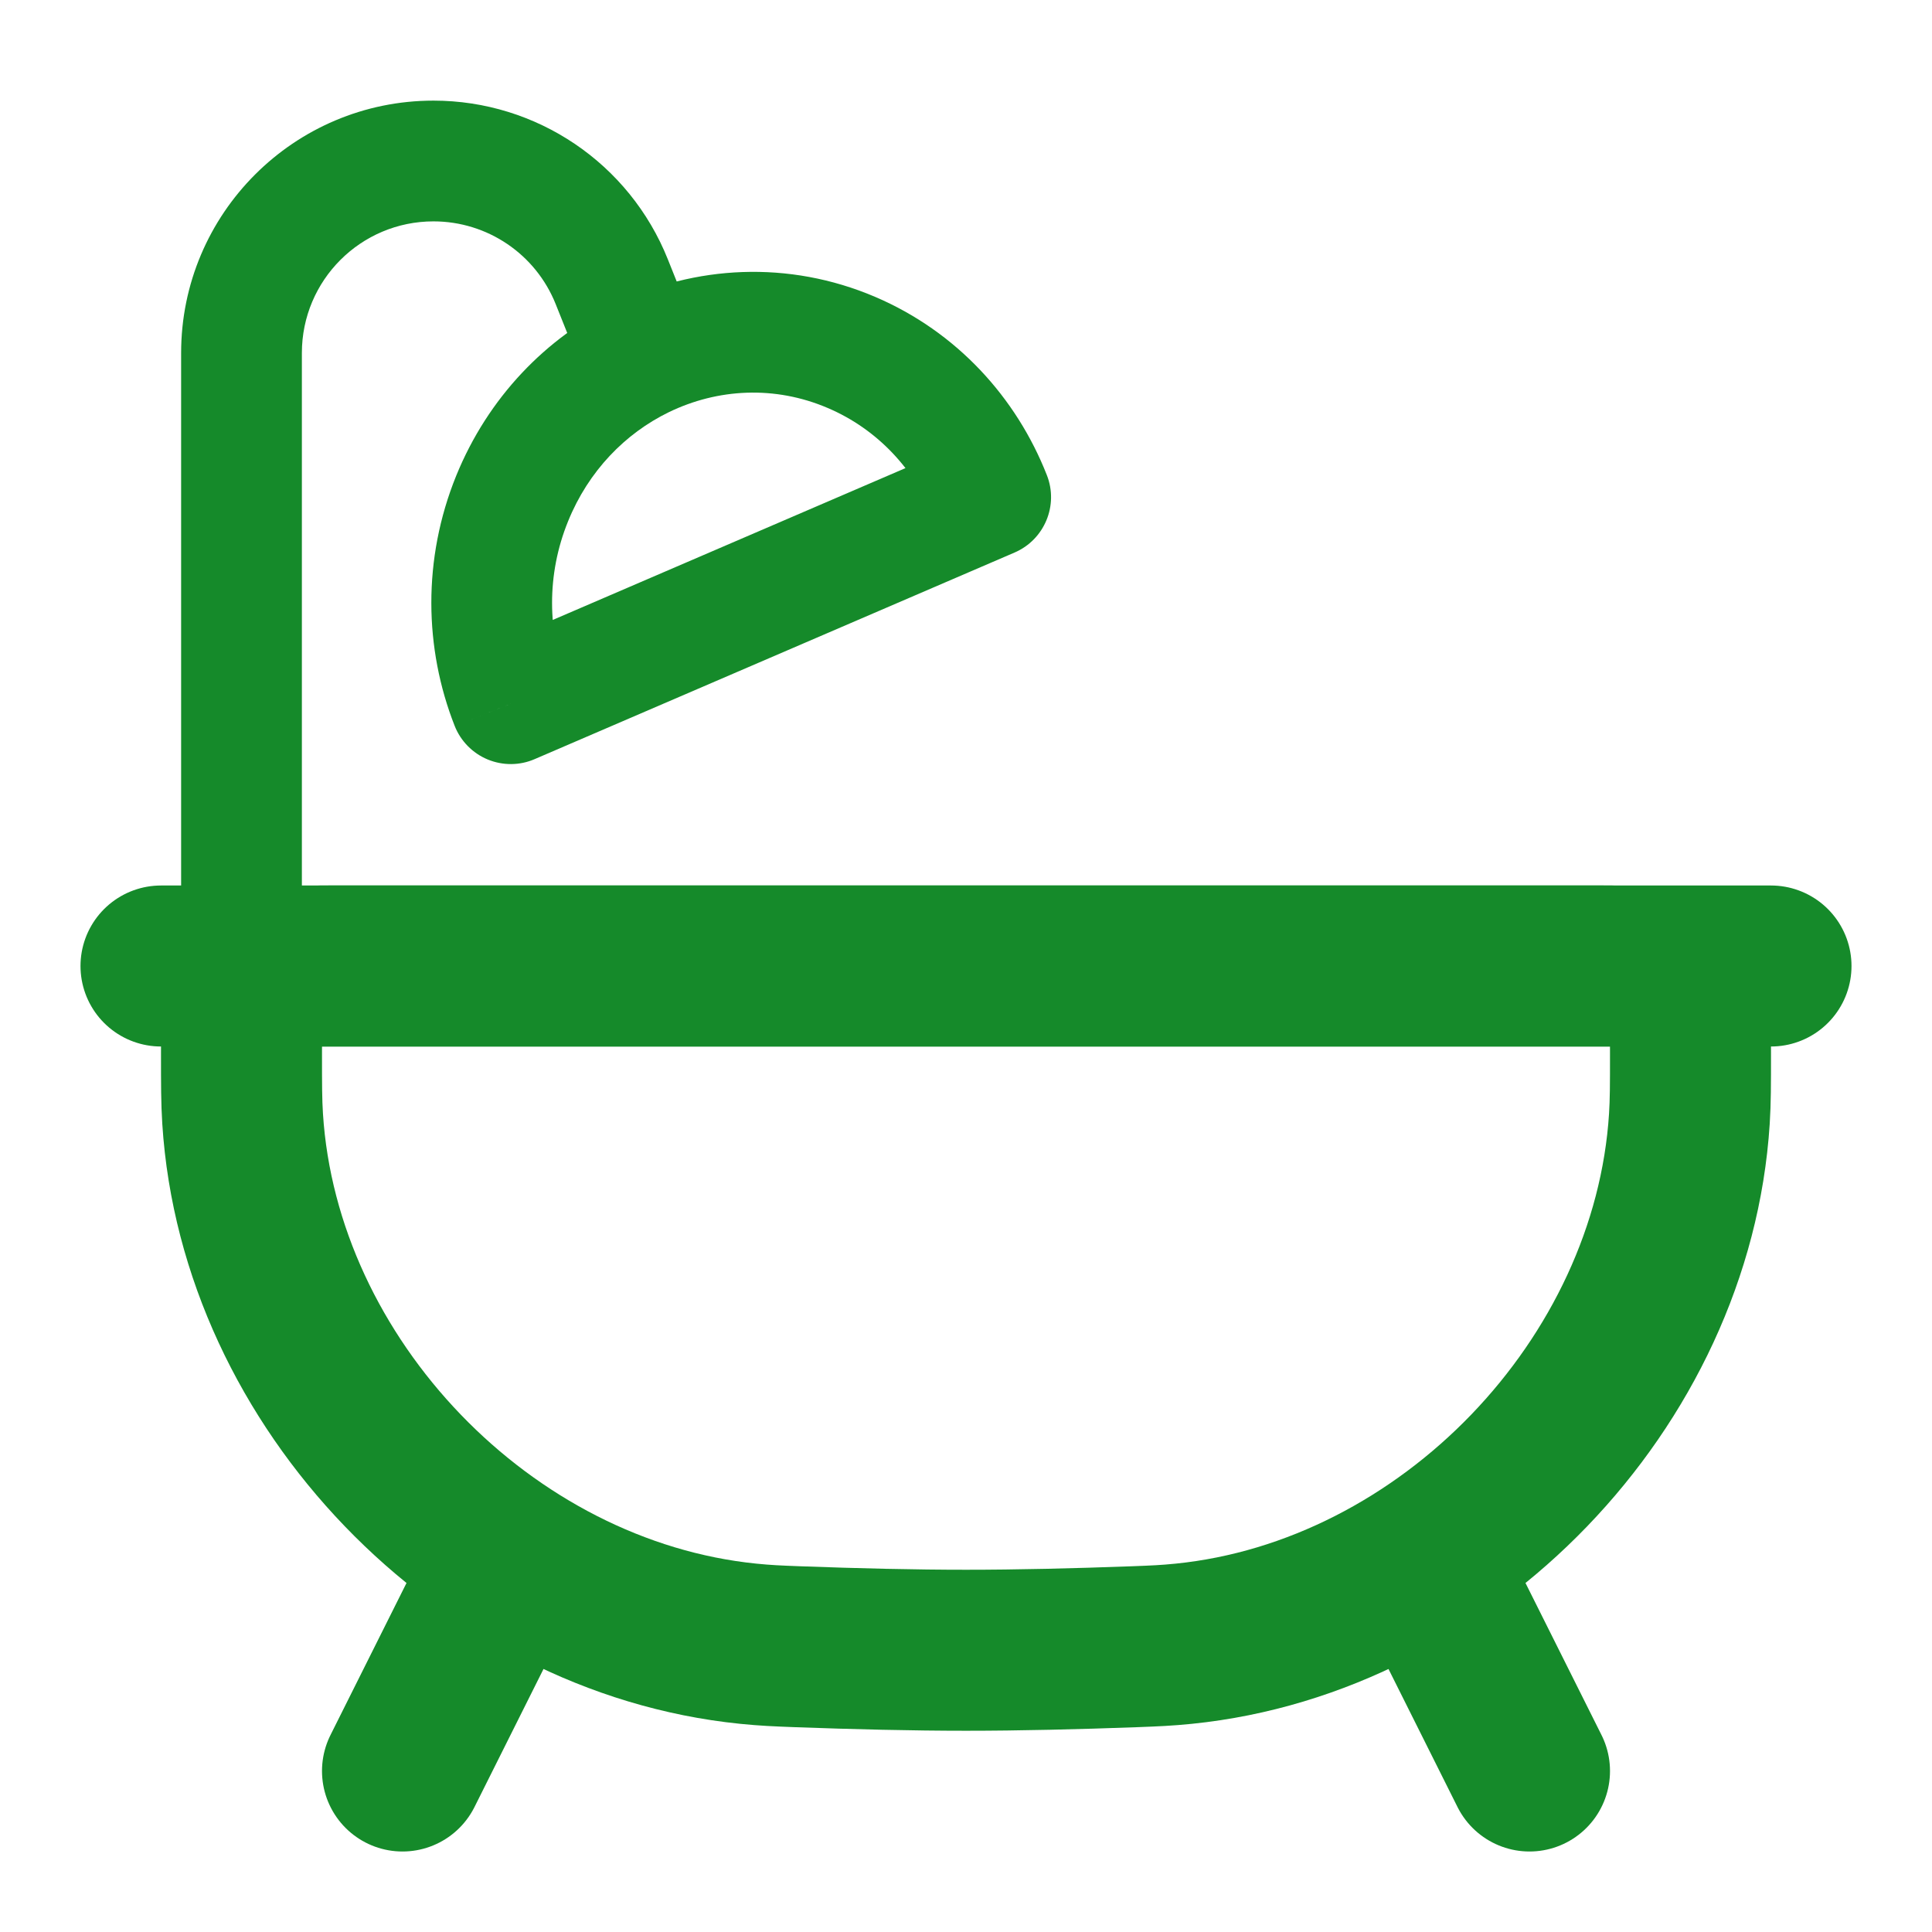
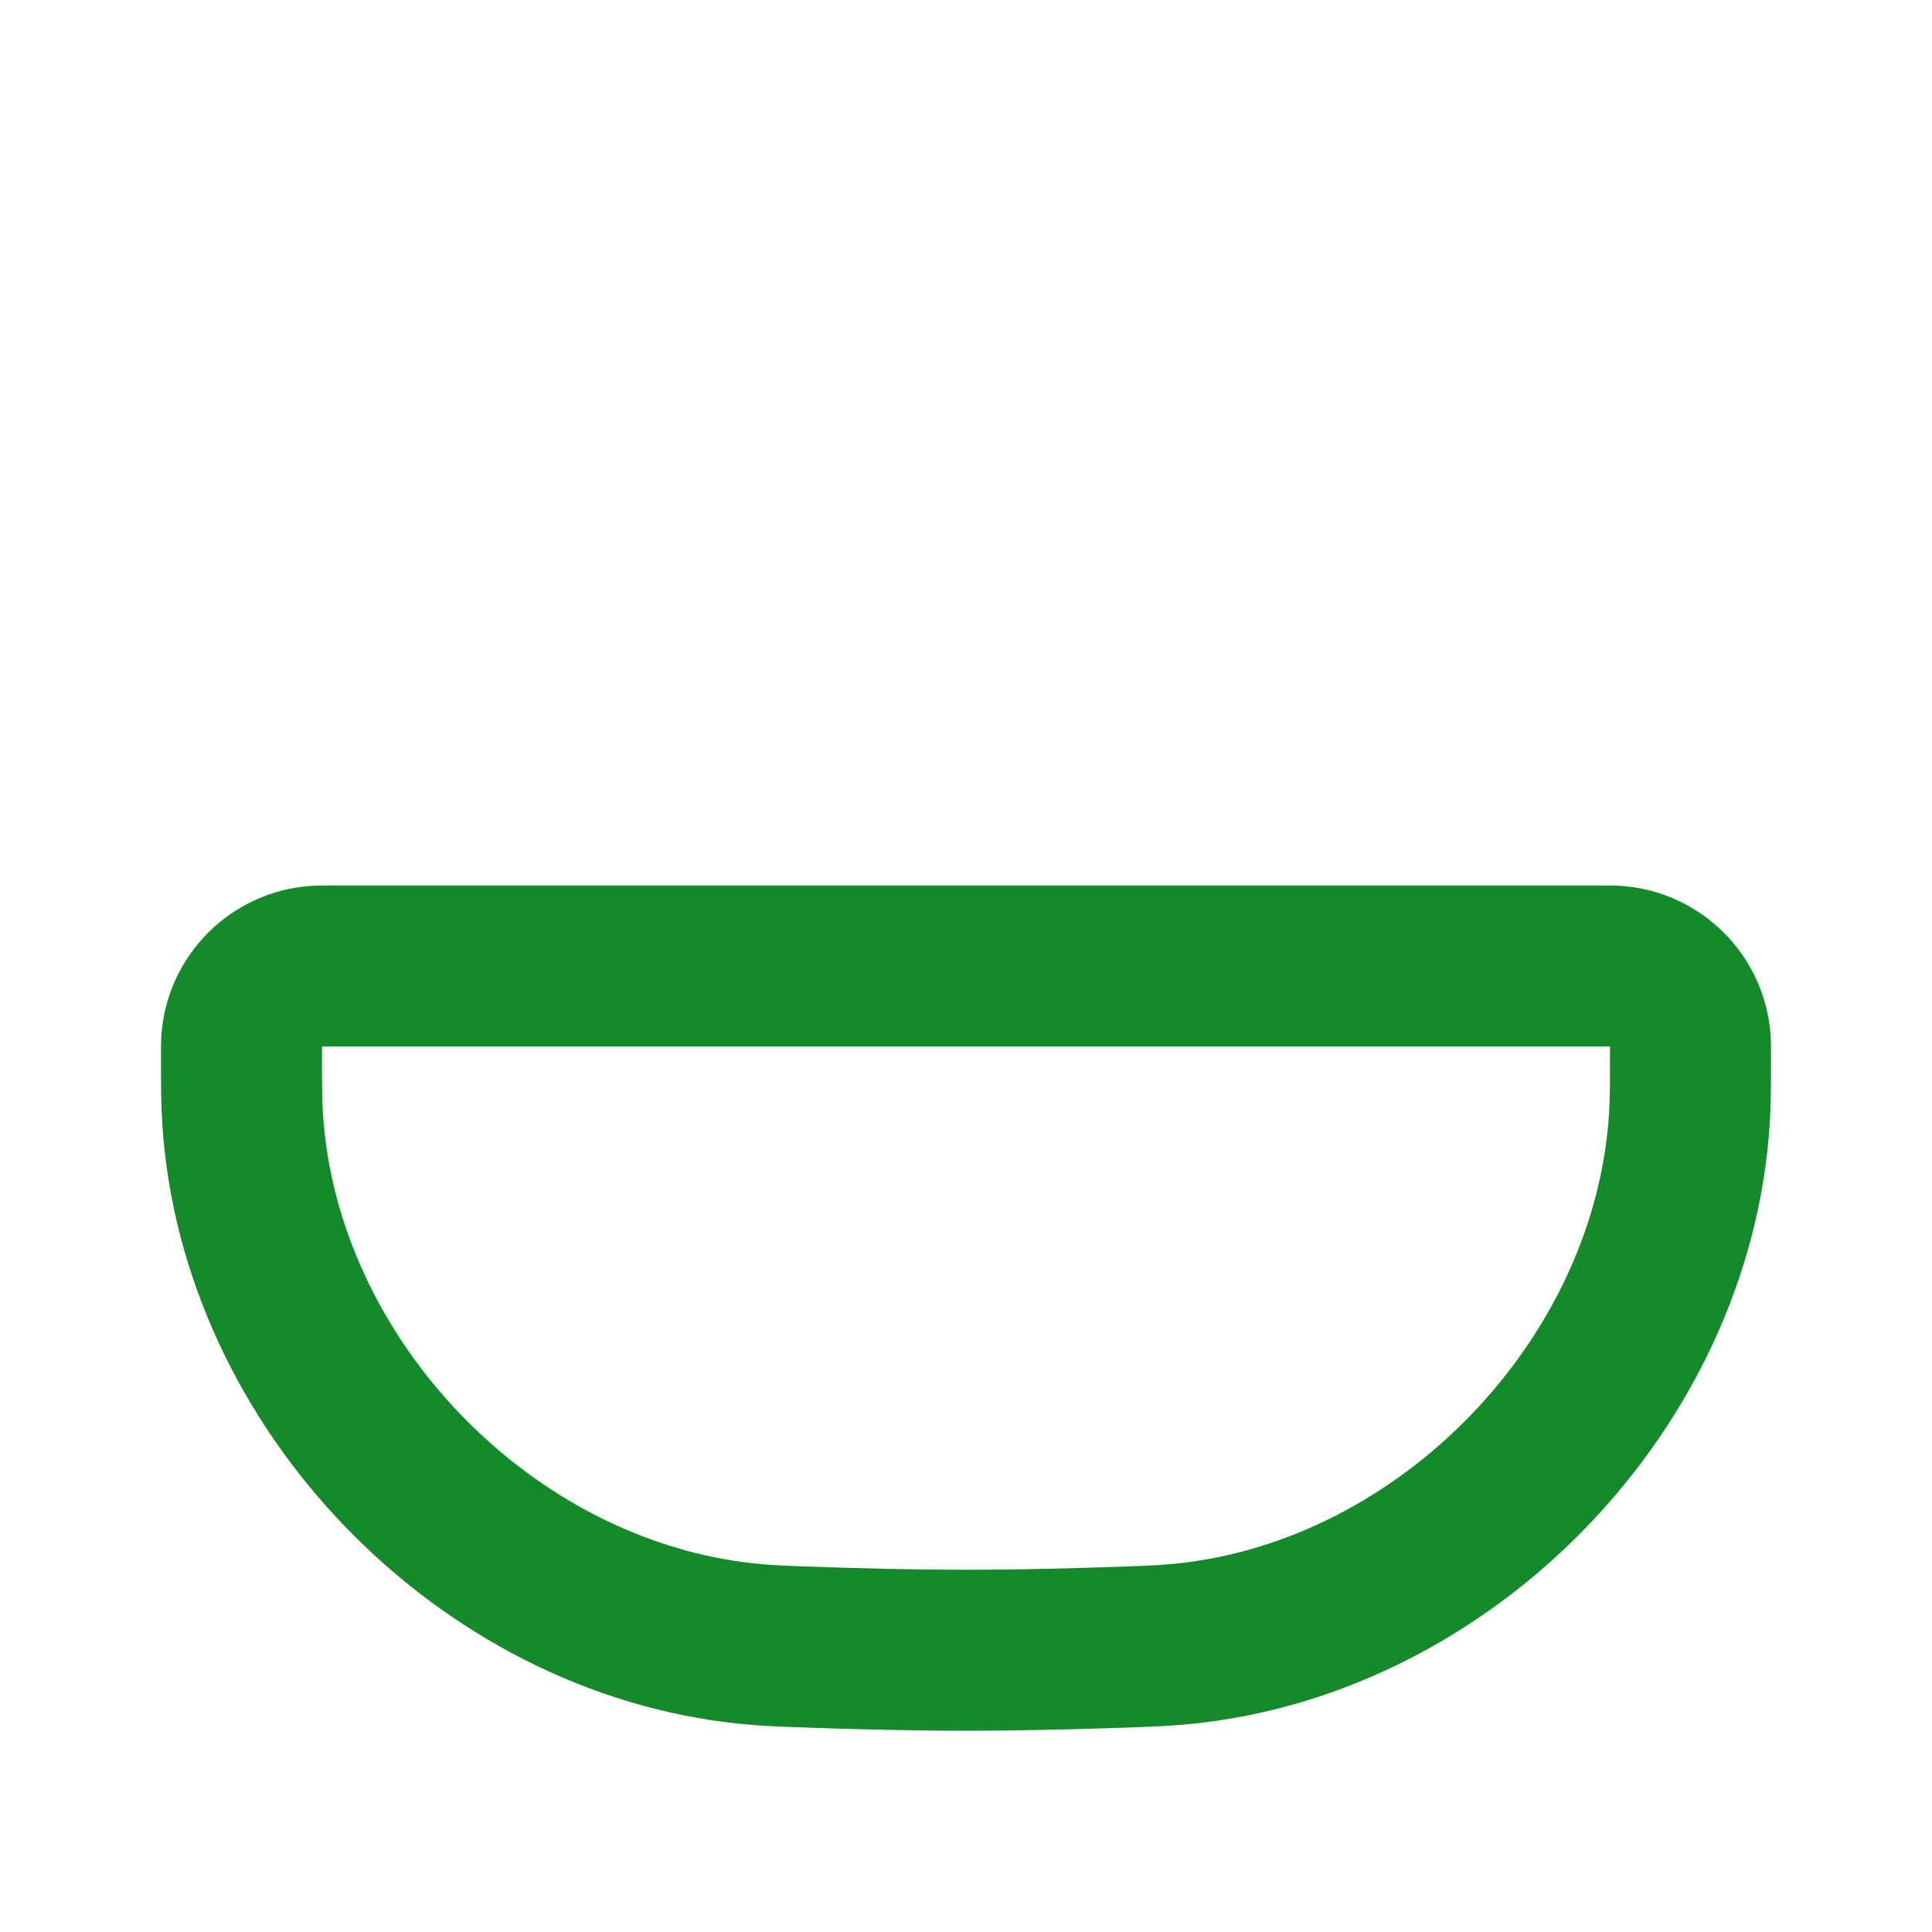
<svg xmlns="http://www.w3.org/2000/svg" width="800px" height="800px" viewBox="0 0 24 24" fill="none">
  <path d="M3 13.083C3 13.006 3 12.967 3.002 12.935C3.035 12.434 3.434 12.035 3.935 12.002C3.968 12 4.006 12 4.083 12H19.917C19.994 12 20.032 12 20.065 12.002C20.566 12.035 20.965 12.434 20.998 12.935C21 12.967 21 13.006 21 13.083C21 13.478 21 13.676 20.986 13.898C20.777 17.185 17.983 20.087 14.705 20.419C14.485 20.441 14.356 20.446 14.098 20.456C13.364 20.483 12.649 20.5 12 20.5C11.351 20.5 10.636 20.483 9.902 20.456C9.644 20.446 9.515 20.441 9.295 20.419C6.017 20.087 3.223 17.185 3.014 13.898C3 13.676 3 13.478 3 13.083Z" stroke="#158A2A" stroke-width="2px" />
-   <path d="M6 20L5 22" stroke="#158A2A" stroke-width="2px" stroke-linecap="round" />
-   <path d="M18 20L19 22" stroke="#158A2A" stroke-width="2px" stroke-linecap="round" />
-   <path d="M2 12H22" stroke="#158A2A" stroke-width="2px" stroke-linecap="round" />
-   <path d="M2.25 13C2.25 13.414 2.586 13.75 3 13.75C3.414 13.75 3.75 13.414 3.75 13H2.25ZM7.6 3.499L8.296 3.221L8.296 3.221L7.6 3.499ZM7.979 4.447L8.307 5.121L7.979 4.447ZM6.362 6.192L7.057 6.475L6.362 6.192ZM10.577 4.378L10.282 5.068L10.577 4.378ZM6.346 8.742L5.648 9.017C5.722 9.205 5.87 9.356 6.057 9.434C6.245 9.512 6.456 9.511 6.642 9.43L6.346 8.742ZM12.306 6.175L12.603 6.864C12.975 6.704 13.153 6.277 13.004 5.901L12.306 6.175ZM3.75 13V4.385H2.25V13H3.75ZM5.385 2.75C6.054 2.75 6.655 3.157 6.903 3.778L8.296 3.221C7.82 2.03 6.667 1.25 5.385 1.25V2.75ZM3.75 4.385C3.75 3.482 4.482 2.75 5.385 2.75V1.25C3.654 1.25 2.25 2.654 2.25 4.385H3.75ZM6.903 3.778L7.282 4.726L8.675 4.169L8.296 3.221L6.903 3.778ZM7.043 8.467C6.802 7.853 6.786 7.141 7.057 6.475L5.667 5.91C5.247 6.945 5.27 8.057 5.648 9.017L7.043 8.467ZM12.01 5.487L6.049 8.053L6.642 9.43L12.603 6.864L12.01 5.487ZM10.282 5.068C10.904 5.333 11.367 5.837 11.609 6.45L13.004 5.901C12.626 4.94 11.887 4.122 10.872 3.688L10.282 5.068ZM7.057 6.475C7.311 5.849 7.768 5.384 8.307 5.121L7.651 3.773C6.783 4.195 6.063 4.937 5.667 5.91L7.057 6.475ZM8.307 5.121C8.915 4.826 9.625 4.787 10.282 5.068L10.872 3.688C9.794 3.228 8.629 3.297 7.651 3.773L8.307 5.121Z" fill="#158A2A" />
</svg>